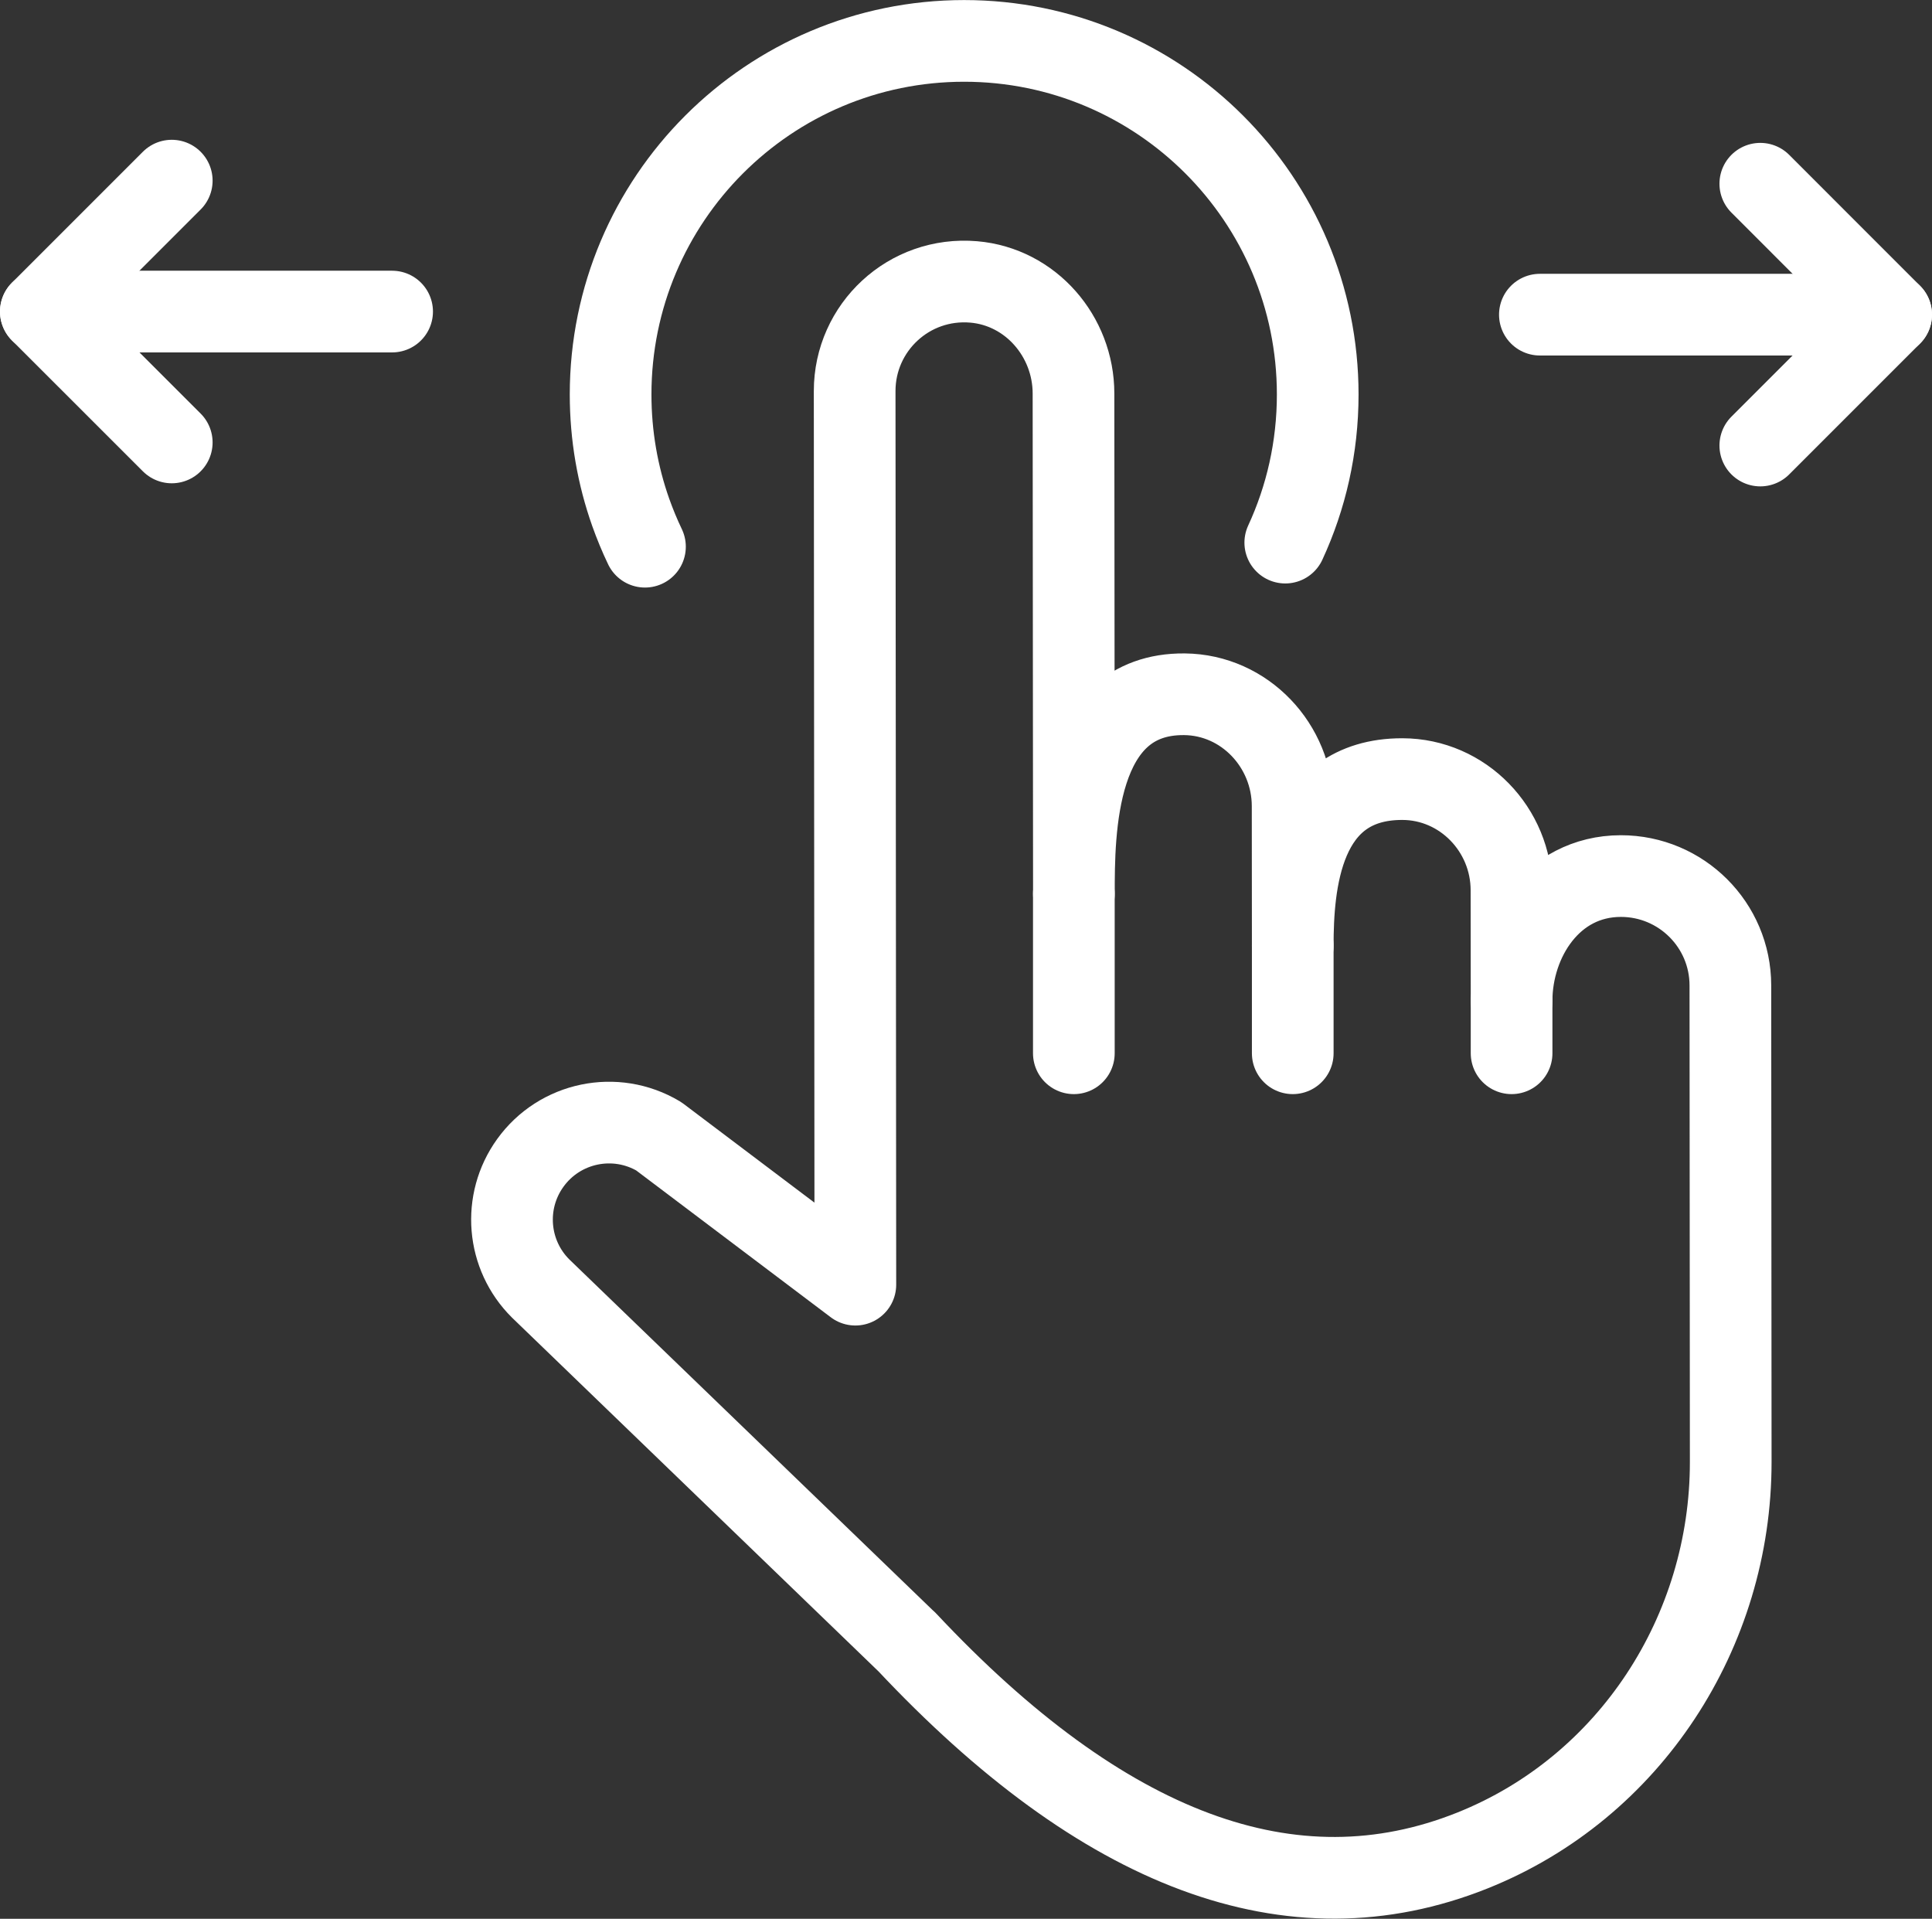
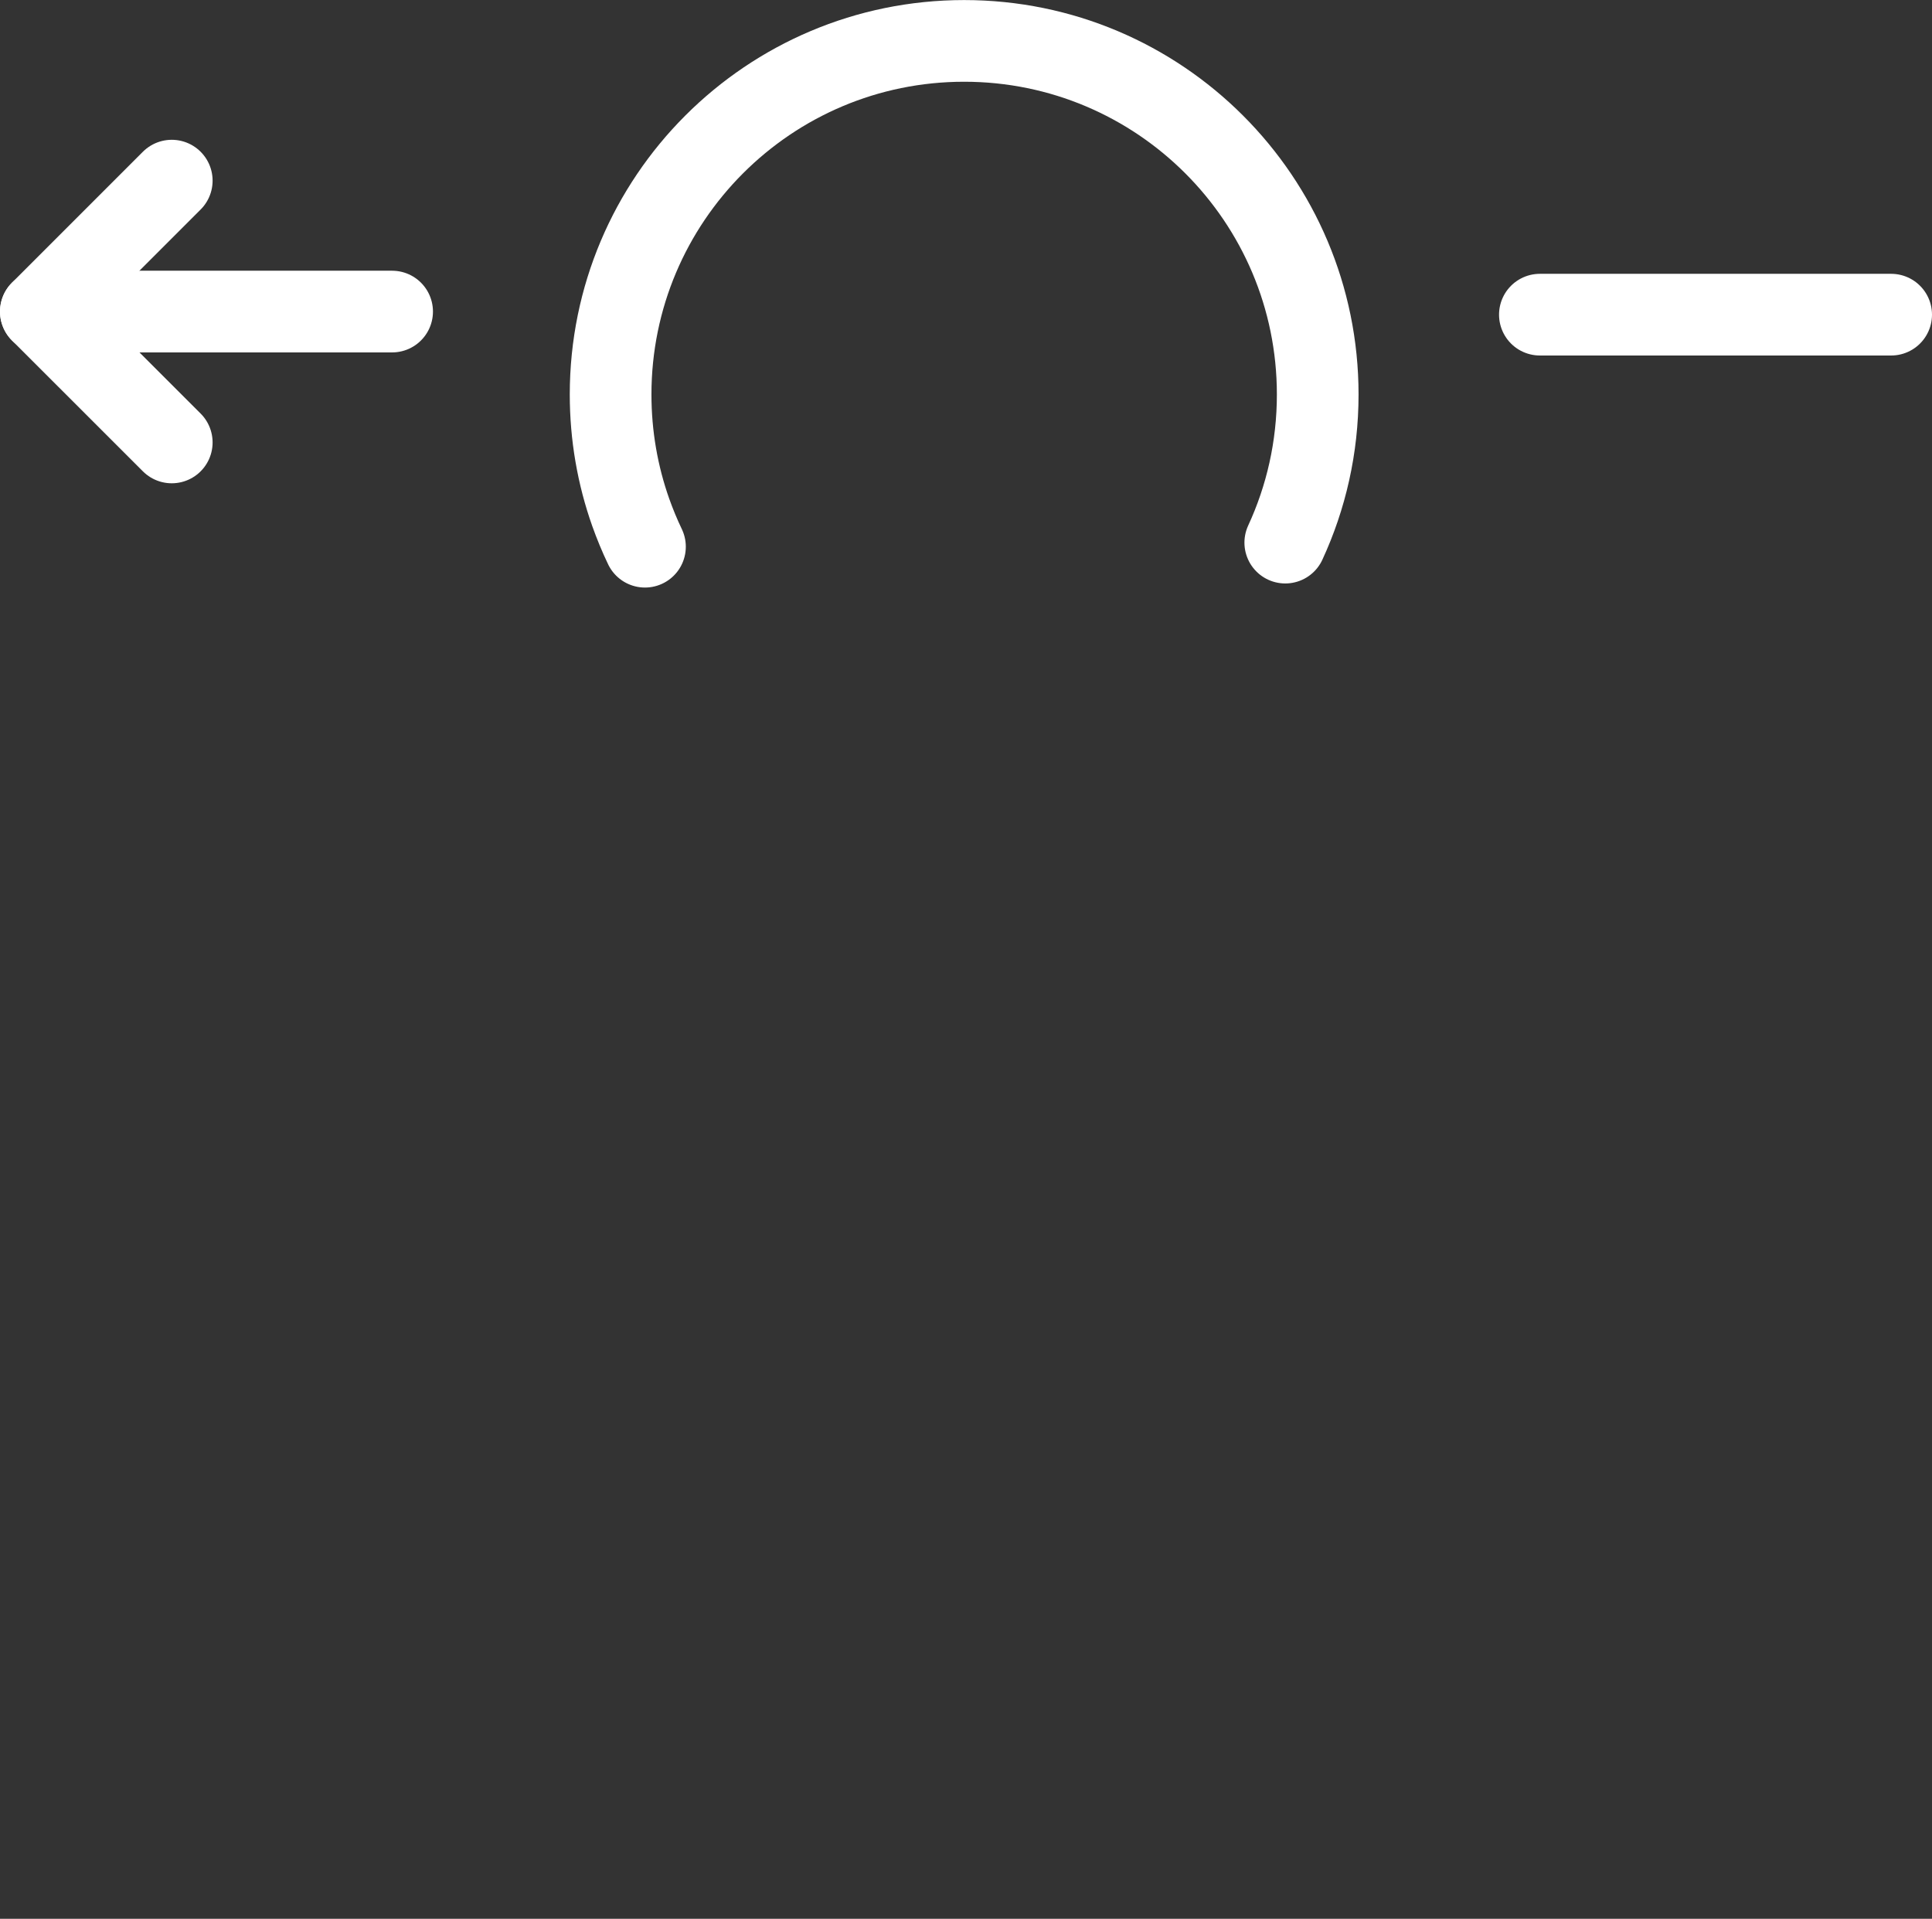
<svg xmlns="http://www.w3.org/2000/svg" id="_レイヤー_2" data-name="レイヤー_2" viewBox="0 0 331.15 328.86">
  <rect x="0" y="0" width="331.15" height="328.86" fill="#333333" stroke="none" />
  <defs>
    <style>
      .cls-1 {
        fill: none;
        stroke: #fff;
        stroke-linecap: round;
        stroke-linejoin: round;
        stroke-width: 14px;
      }
    </style>
  </defs>
  <g id="Layer_1">
    <g>
      <g>
        <path class="cls-1" d="M110.55,93.7c-.92-1.92-1.73-3.89-2.45-5.91-2.23-6.31-3.44-13.1-3.44-20.18,0-33.47,27.13-60.6,60.6-60.6s60.6,27.13,60.6,60.6c0,9.07-1.99,17.67-5.56,25.39" />
        <g>
-           <path class="cls-1" d="M155.35,281.34l-62.67-60.49c-5.81-5.76-6.57-14.89-1.79-21.53,5.04-7.01,14.61-8.99,22.02-4.57l33.7,25.43-.12-153.16c0-10.91,9.3-19.65,20.42-18.7,9.75.84,17.08,9.32,17.09,19.11l.07,85.76c0-10.4-.03-34.38,18.95-34.2,10.34.1,18.53,8.82,18.54,19.16l.02,23.94c0-10.37,1.27-28.59,18.79-28.56,10.38.02,18.7,8.67,18.7,19.05l.02,18.93c0-10.36,6.84-21.35,18.73-21.36h0c10.36,0,18.76,8.38,18.77,18.74l.06,81.66c.02,29.1-17.26,55.81-44.28,66.61-30.94,12.37-63.29.14-97.01-35.83Z" />
-           <line class="cls-1" x1="221.58" y1="162.11" x2="221.58" y2="180.52" />
-           <line class="cls-1" x1="259.09" y1="171.53" x2="259.09" y2="180.52" />
-           <line class="cls-1" x1="184.06" y1="153.21" x2="184.06" y2="180.52" />
-         </g>
+           </g>
      </g>
      <g>
        <g>
          <line class="cls-1" x1="263.94" y1="53.93" x2="324.15" y2="53.93" />
-           <polyline class="cls-1" points="301.72 31.49 324.15 53.93 301.72 76.36" />
        </g>
        <g>
          <line class="cls-1" x1="67.21" y1="53.4" x2="7" y2="53.4" />
          <polyline class="cls-1" points="29.44 30.96 7 53.4 29.44 75.83" />
        </g>
      </g>
    </g>
  </g>
</svg>